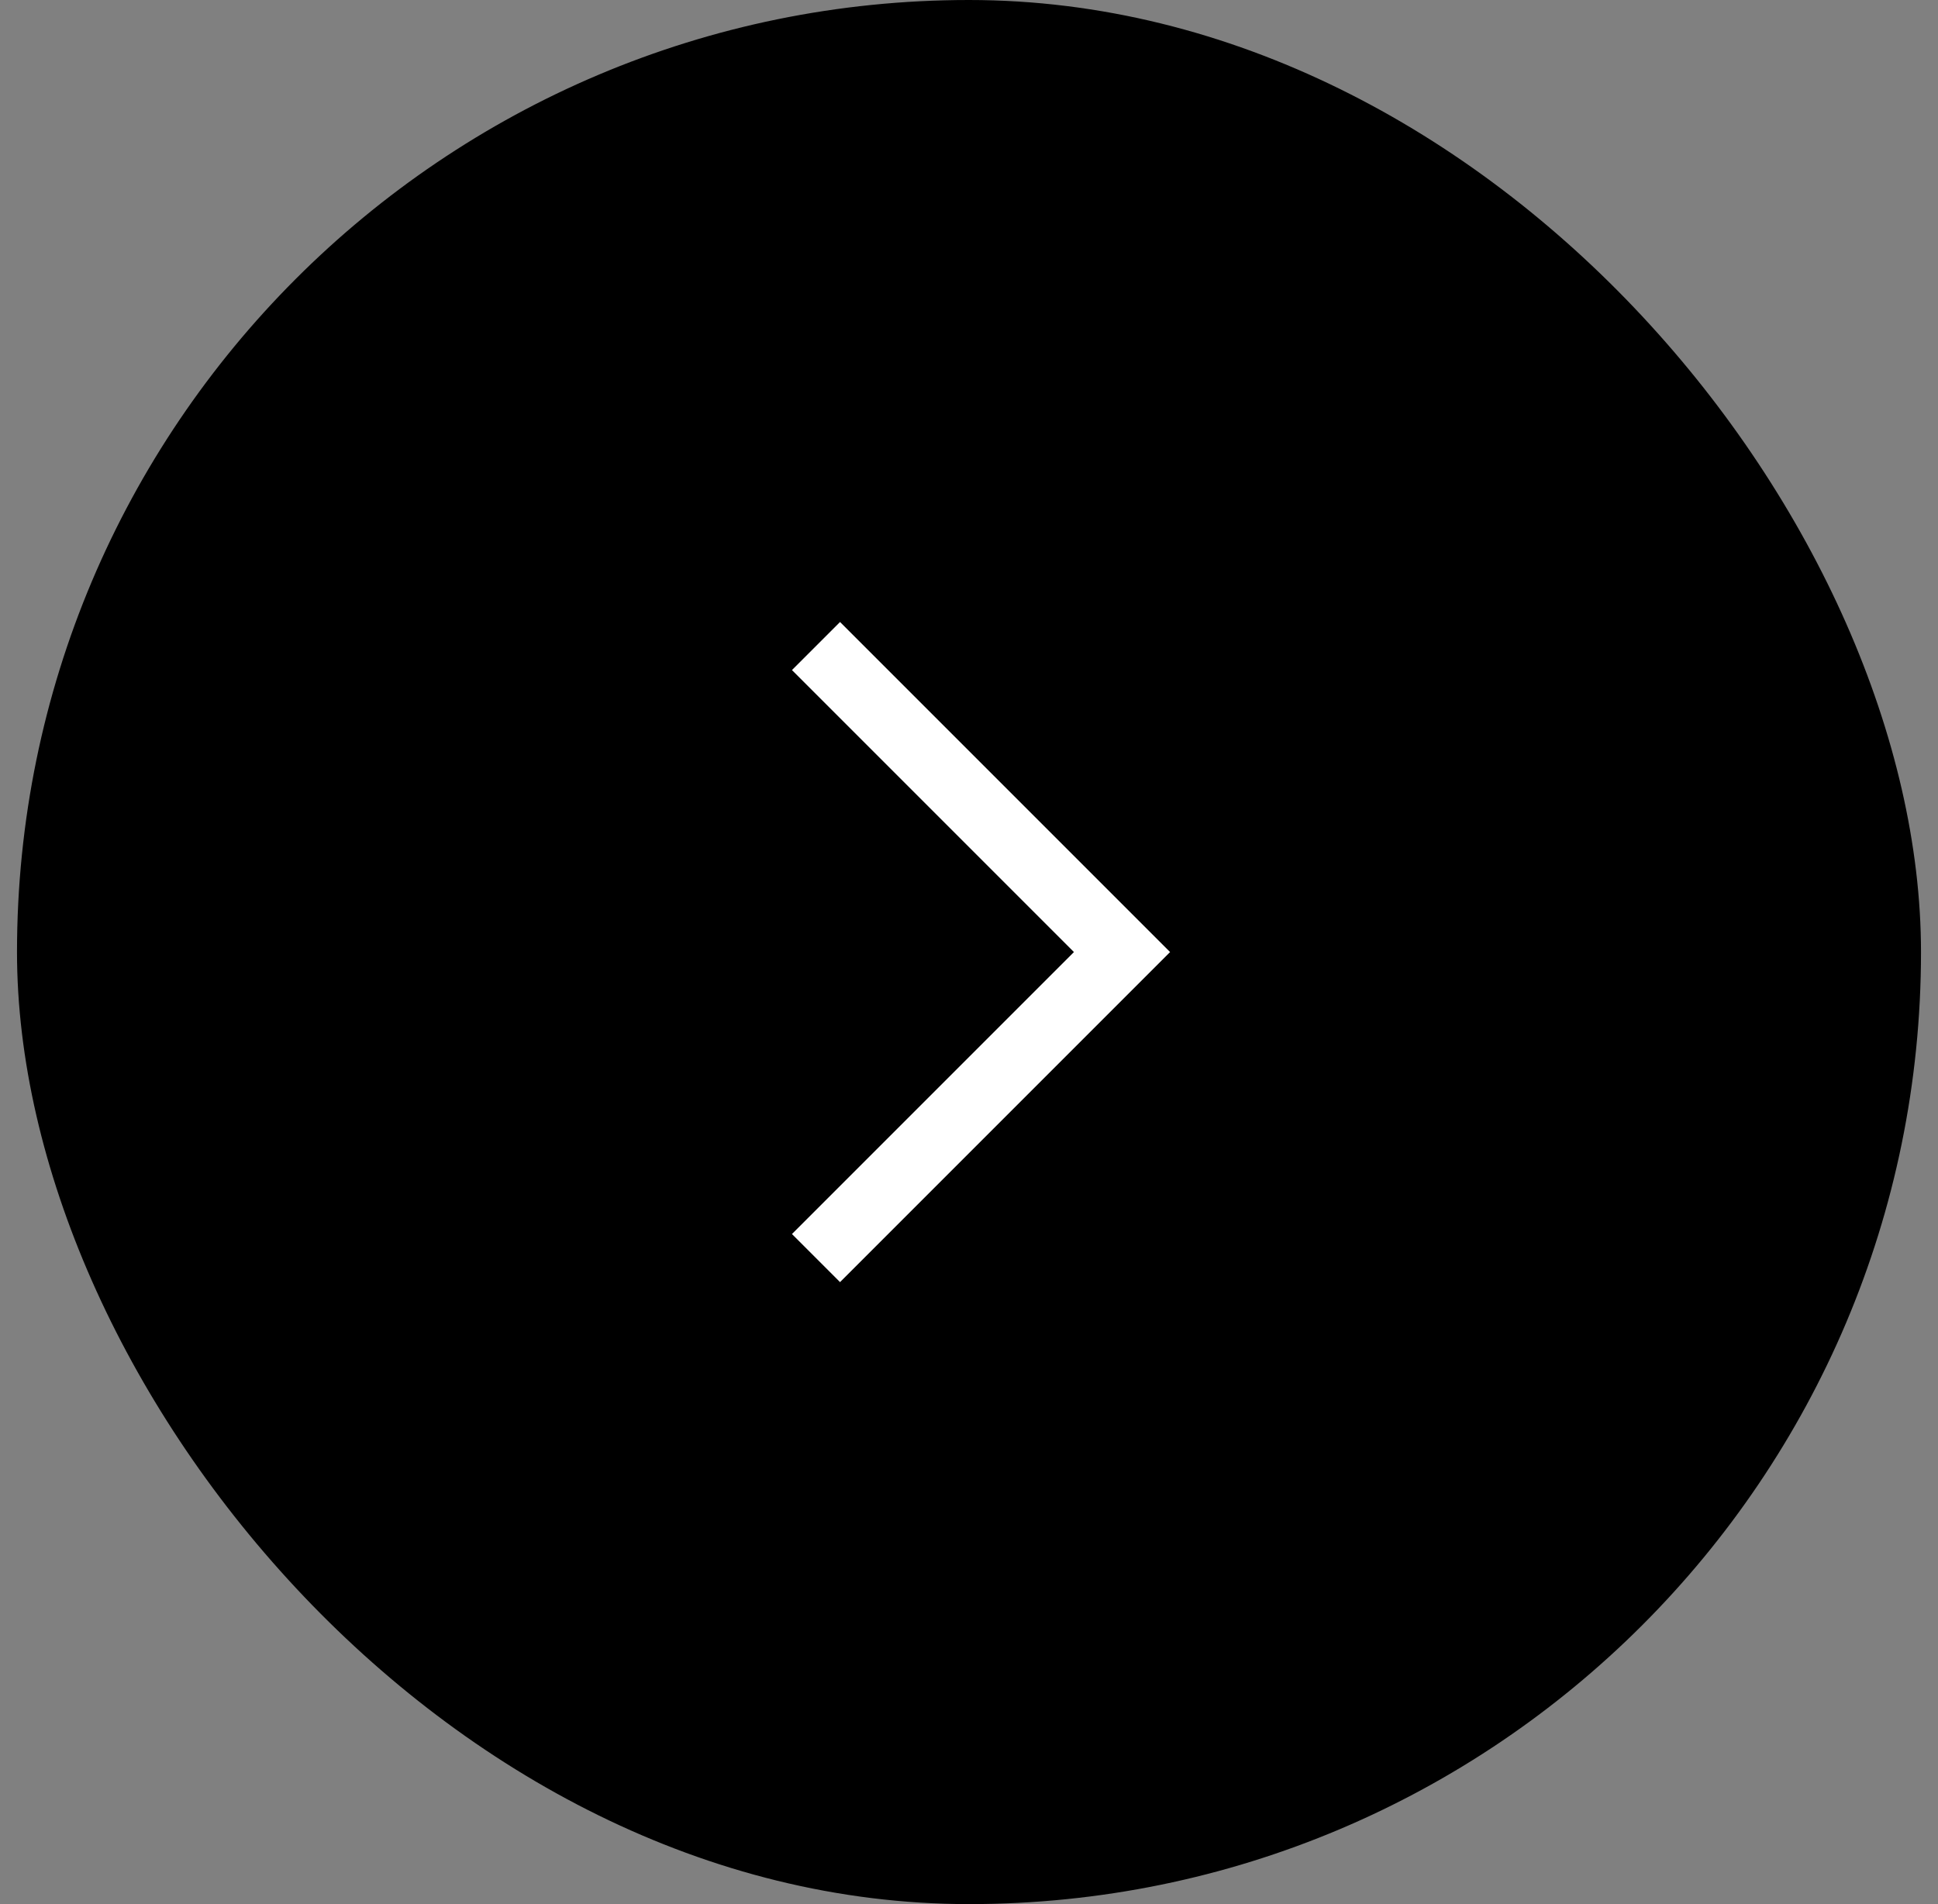
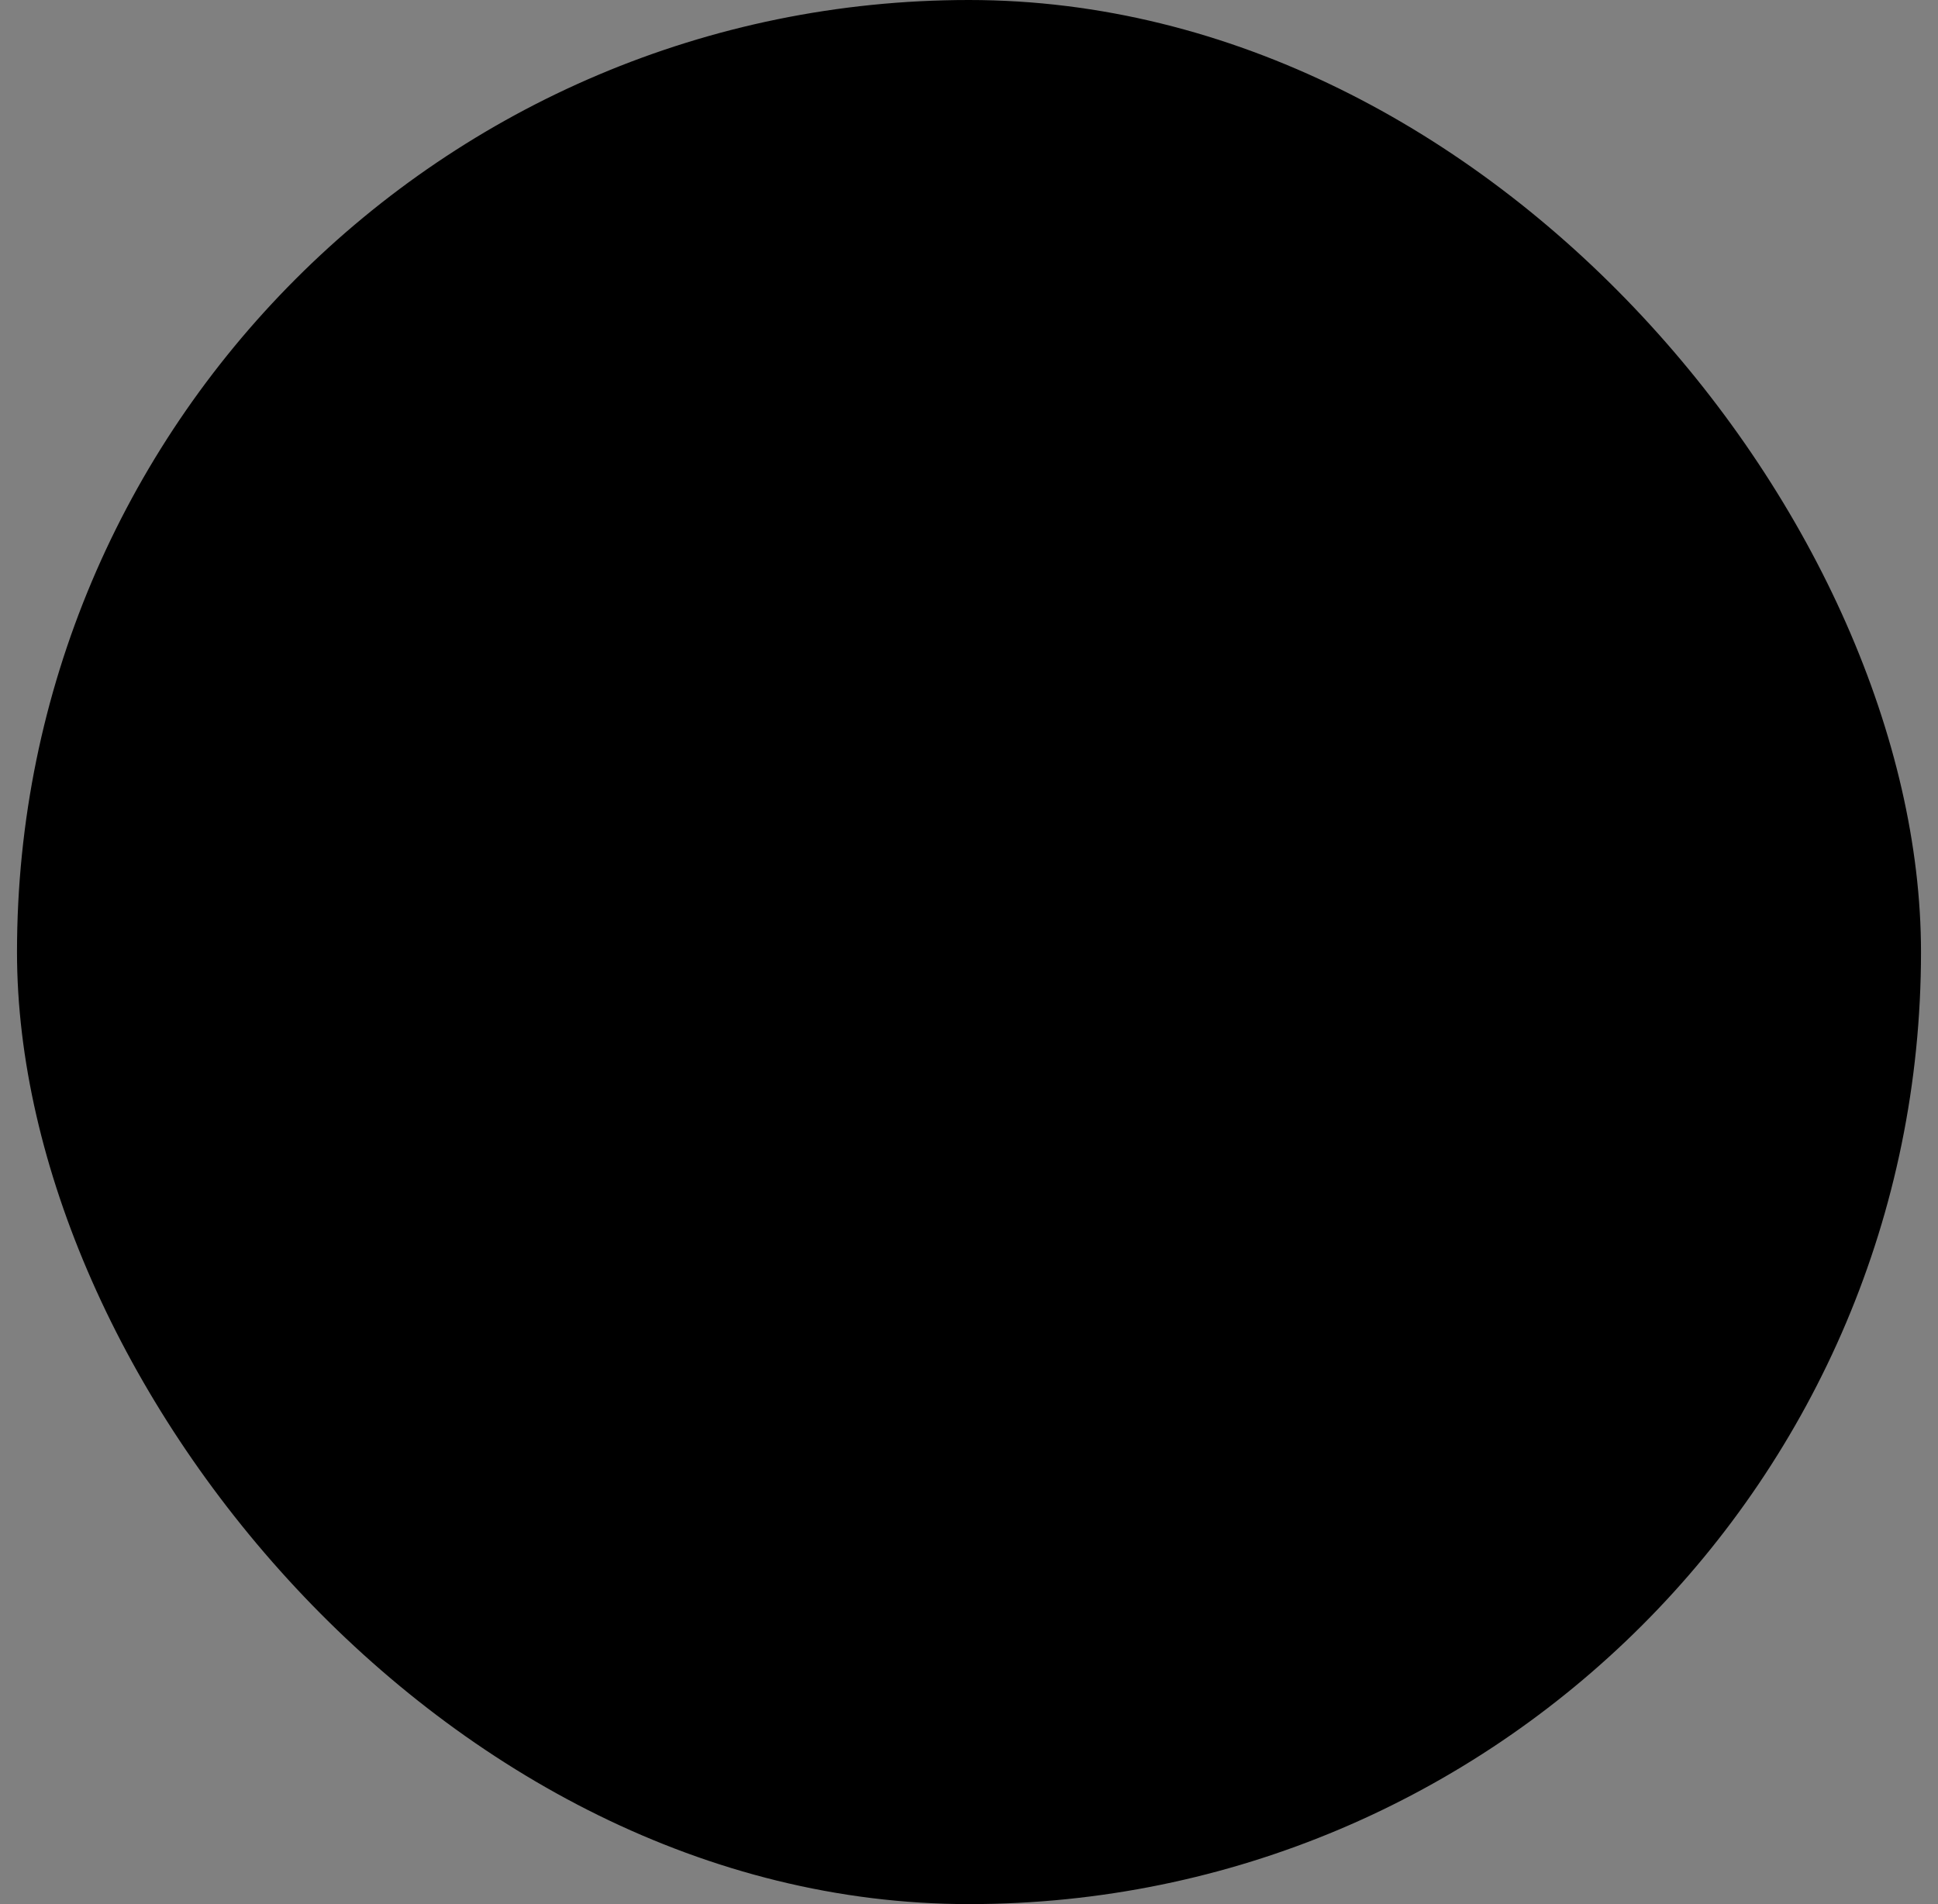
<svg xmlns="http://www.w3.org/2000/svg" fill="none" height="56" viewBox="0 0 57 56" width="57">
  <rect x="0" y="0" width="57" height="56" fill="#808080" stroke="none" />
  <rect fill="#000" height="56" rx="28" width="56" x=".5" />
-   <path d="m24 19 9 9-9 9" stroke="#fff" stroke-width="2" />
</svg>